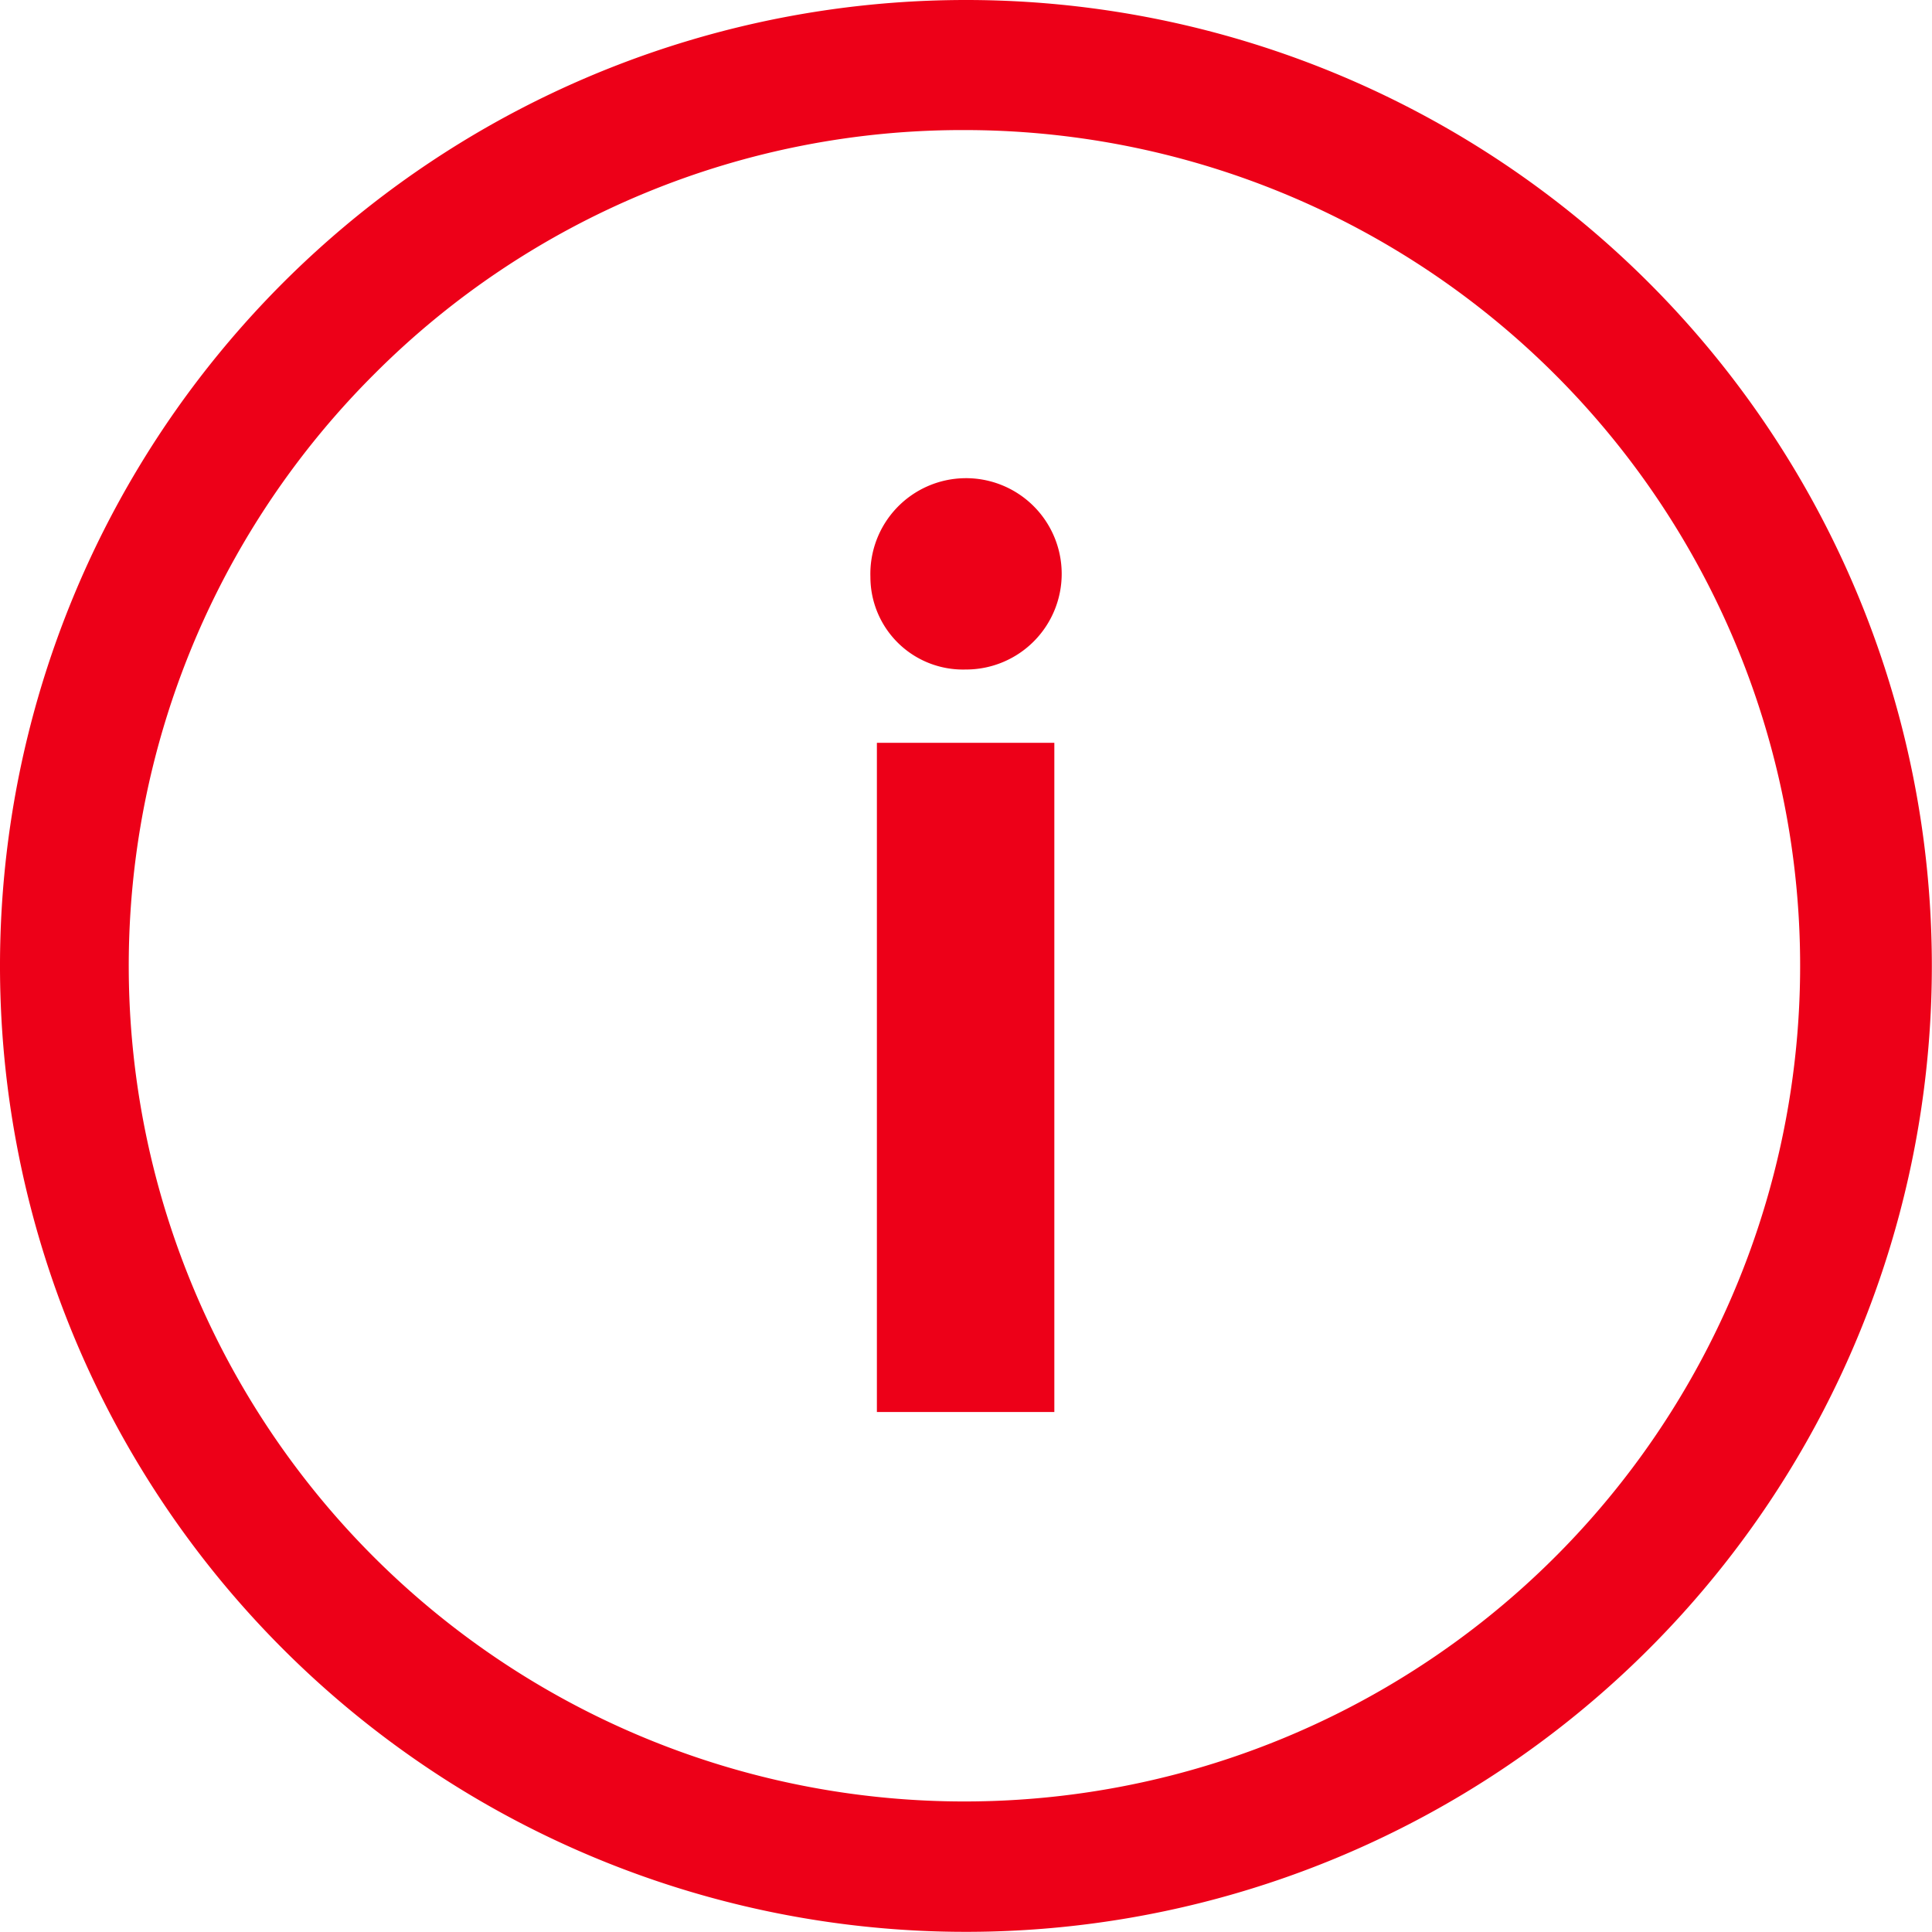
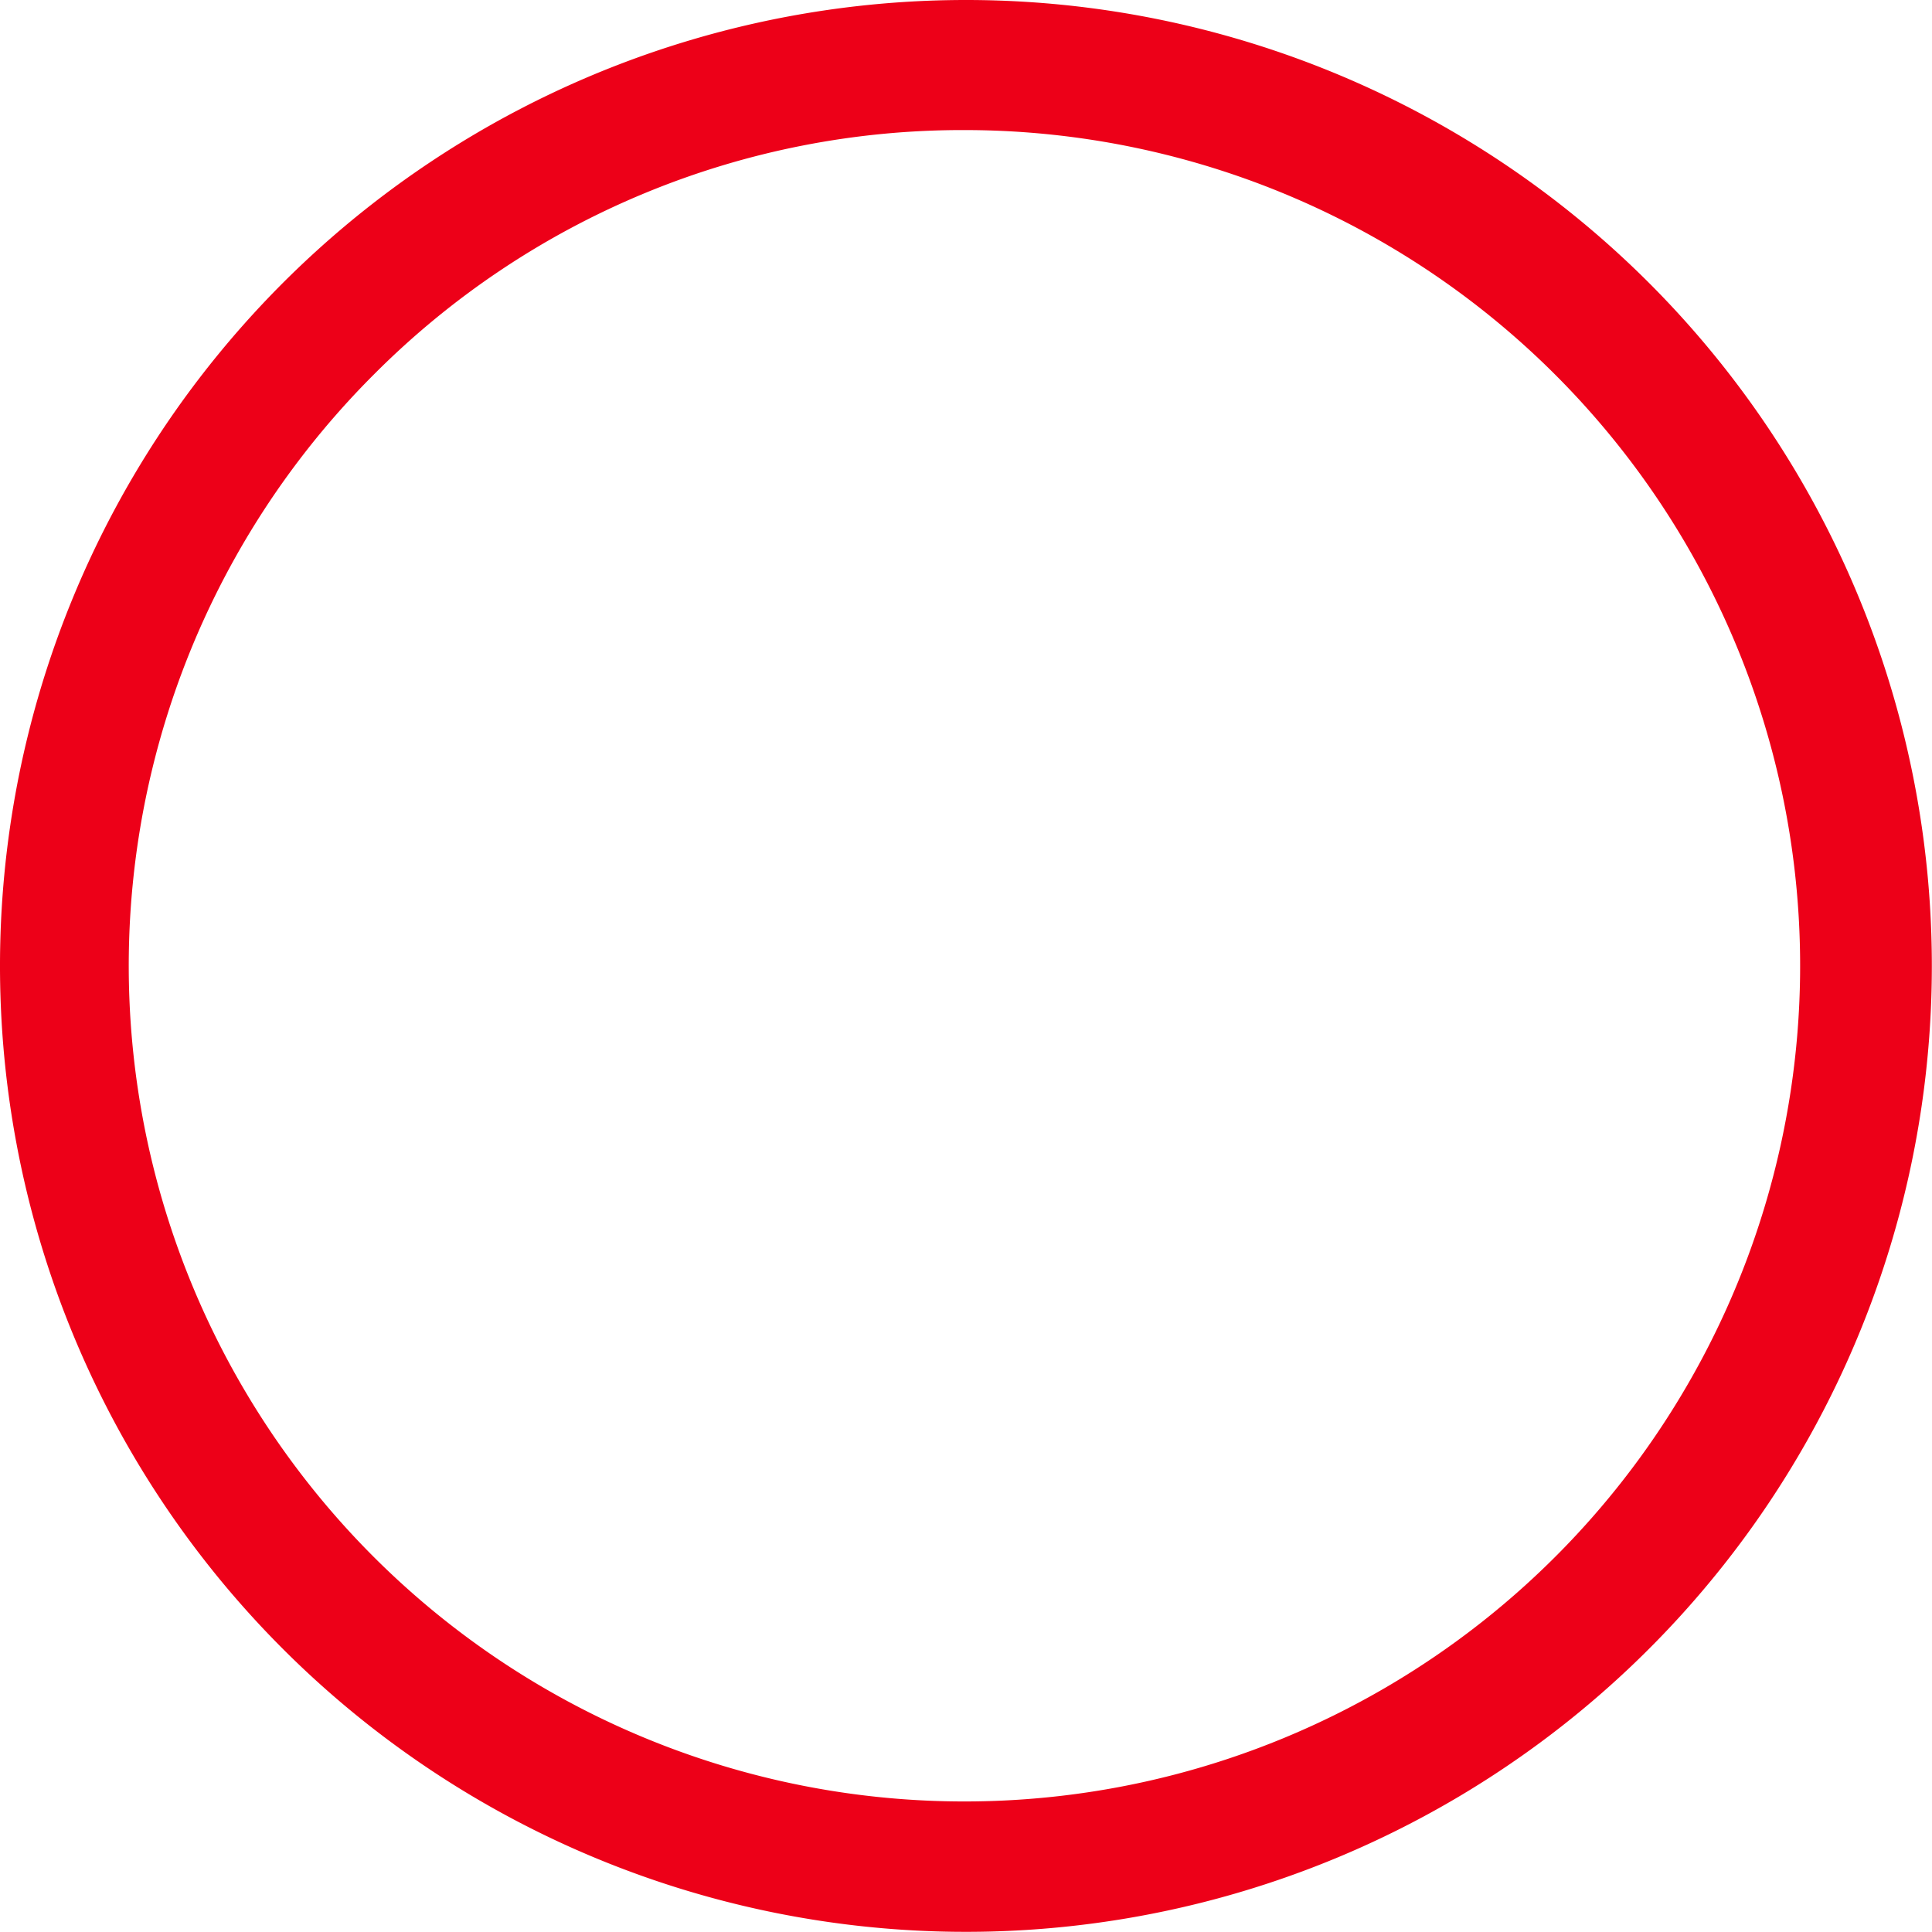
<svg xmlns="http://www.w3.org/2000/svg" width="12.521" height="12.521" viewBox="0 0 12.521 12.521">
  <g id="Icon_ionic-ios-information-circle-outline" data-name="Icon ionic-ios-information-circle-outline" transform="translate(-3.375 -3.375)">
-     <path id="Tracé_81" data-name="Tracé 81" d="M16.552,11.308a.62.62,0,1,1,.617.6A.6.6,0,0,1,16.552,11.308Zm.042,1.075h1.15v4.337h-1.15Z" transform="translate(-7.536 -4.194)" fill="#ED0018FF" />
    <path id="Tracé_82" data-name="Tracé 82" d="M9.635,4.218A5.416,5.416,0,1,1,5.8,5.8,5.382,5.382,0,0,1,9.635,4.218m0-.843a6.26,6.26,0,1,0,6.26,6.26,6.259,6.259,0,0,0-6.26-6.26Z" fill="#ED0018FF" />
  </g>
</svg>